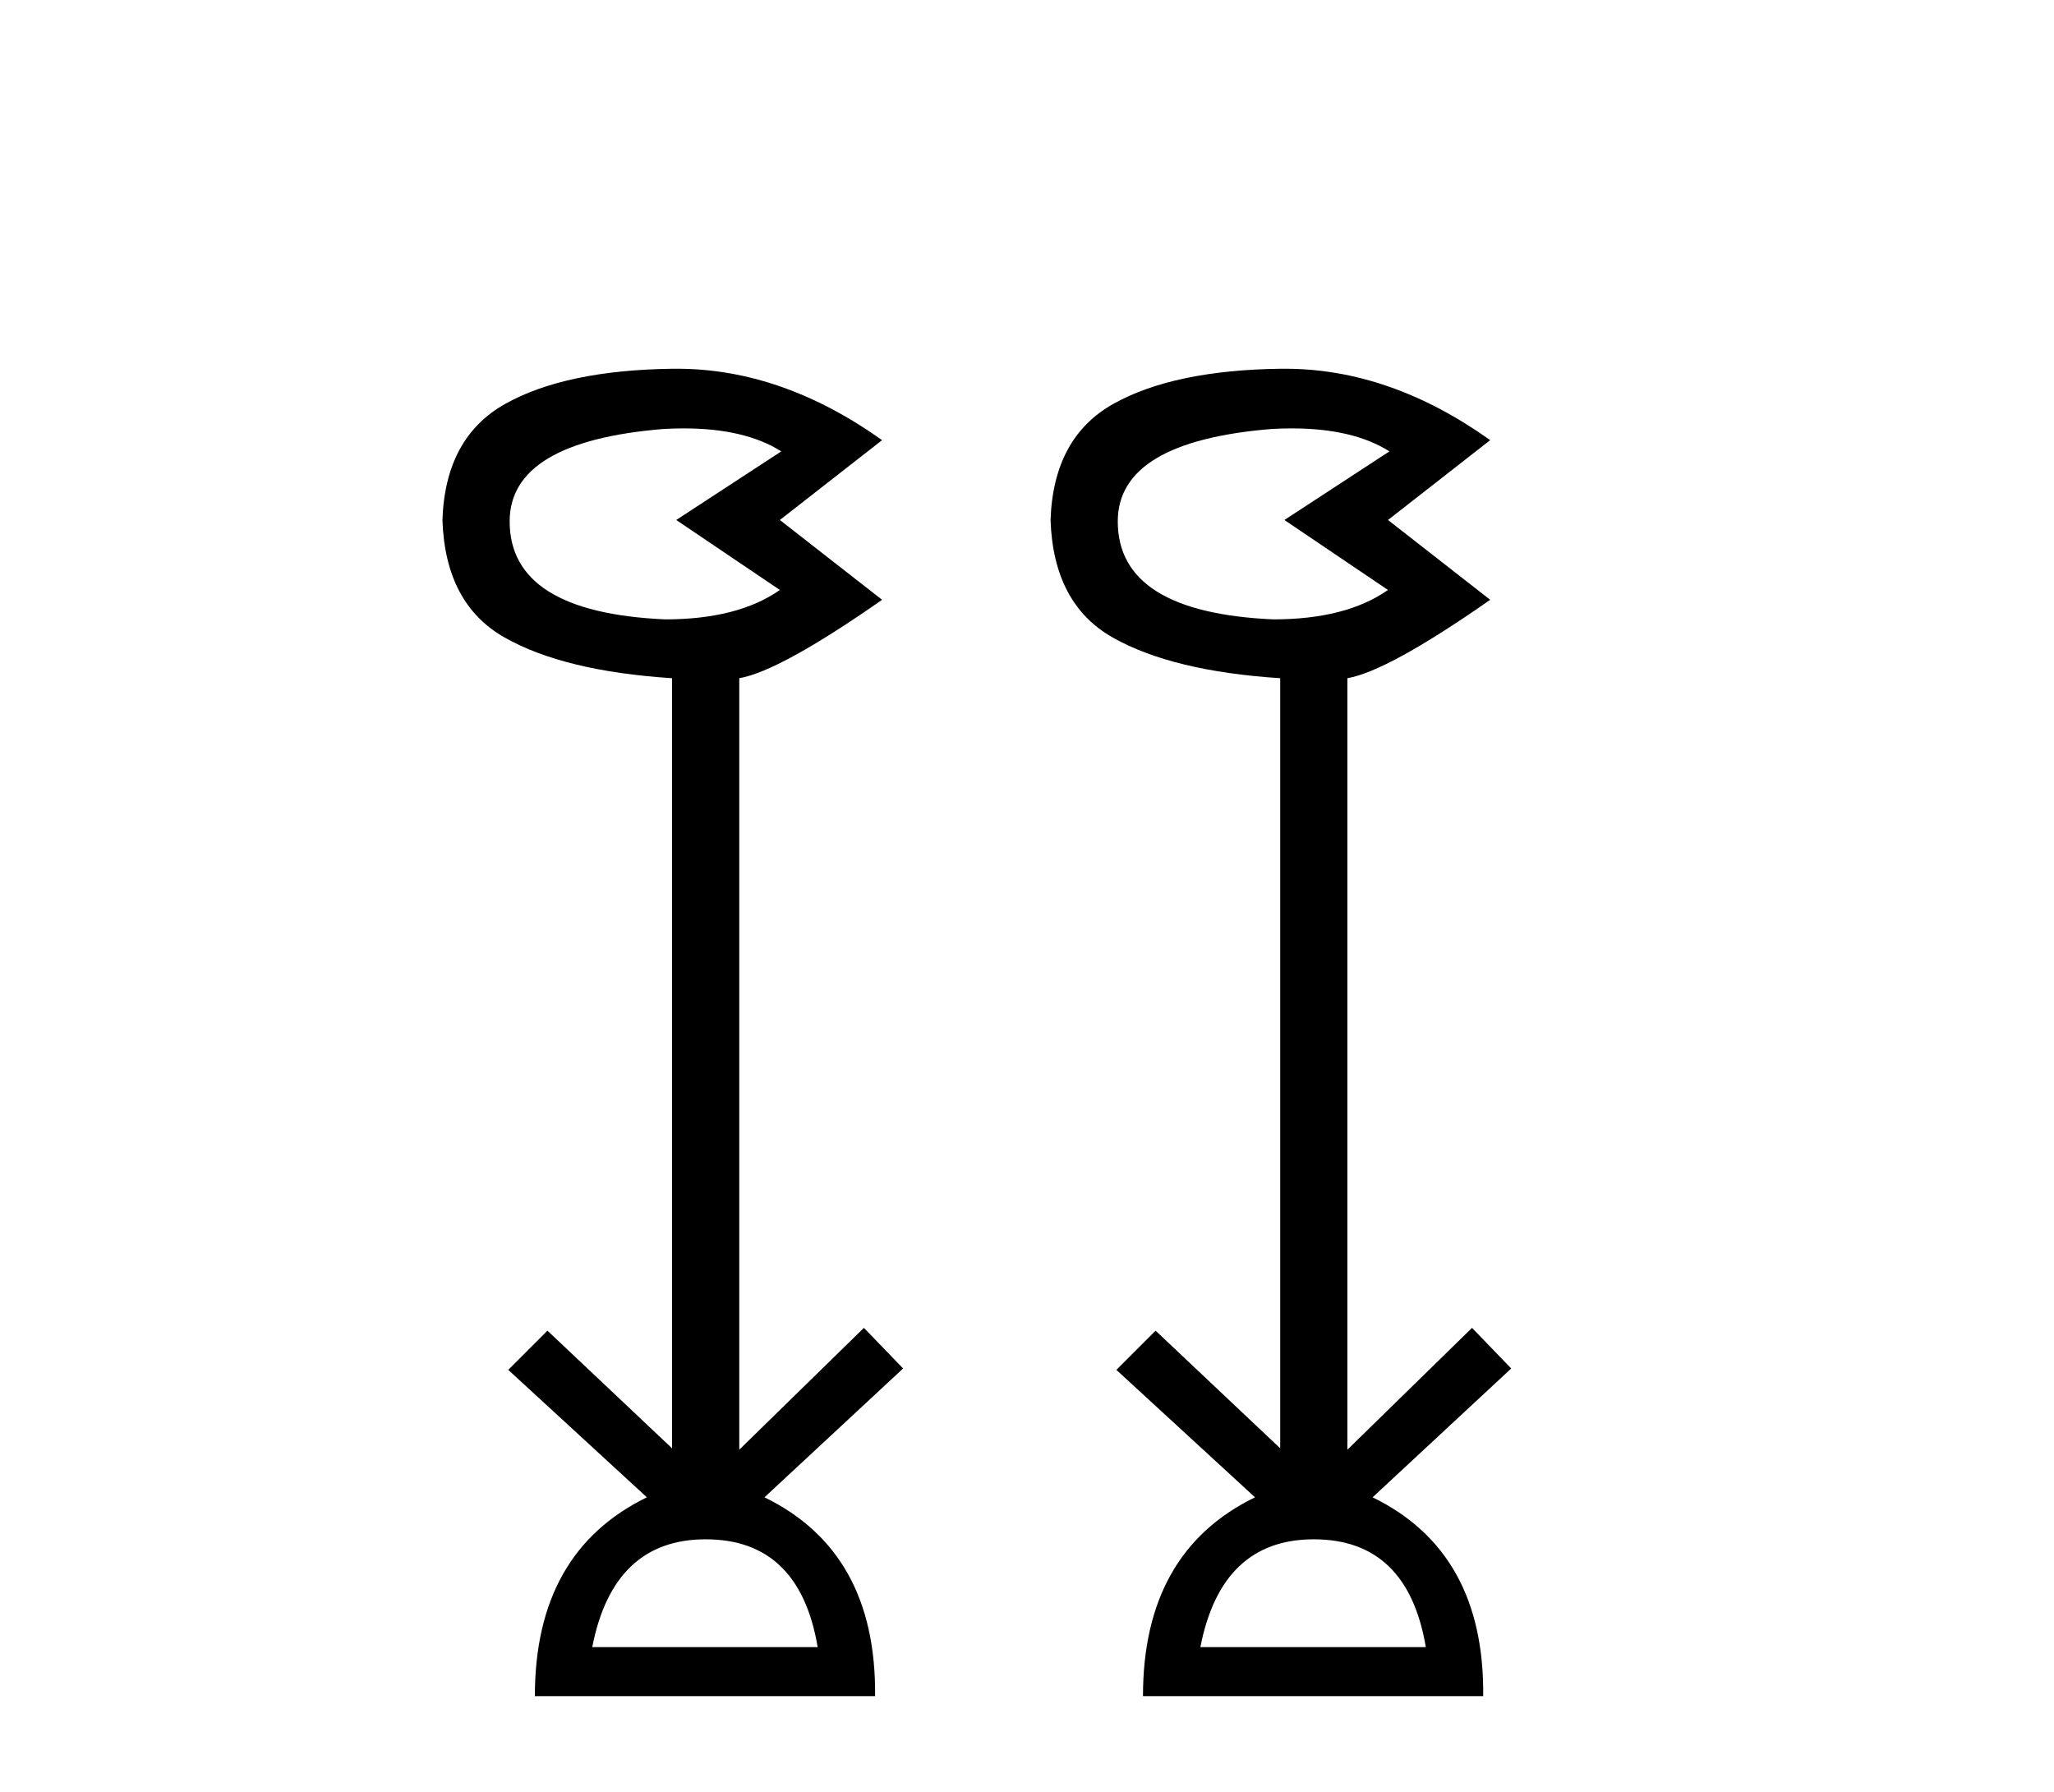
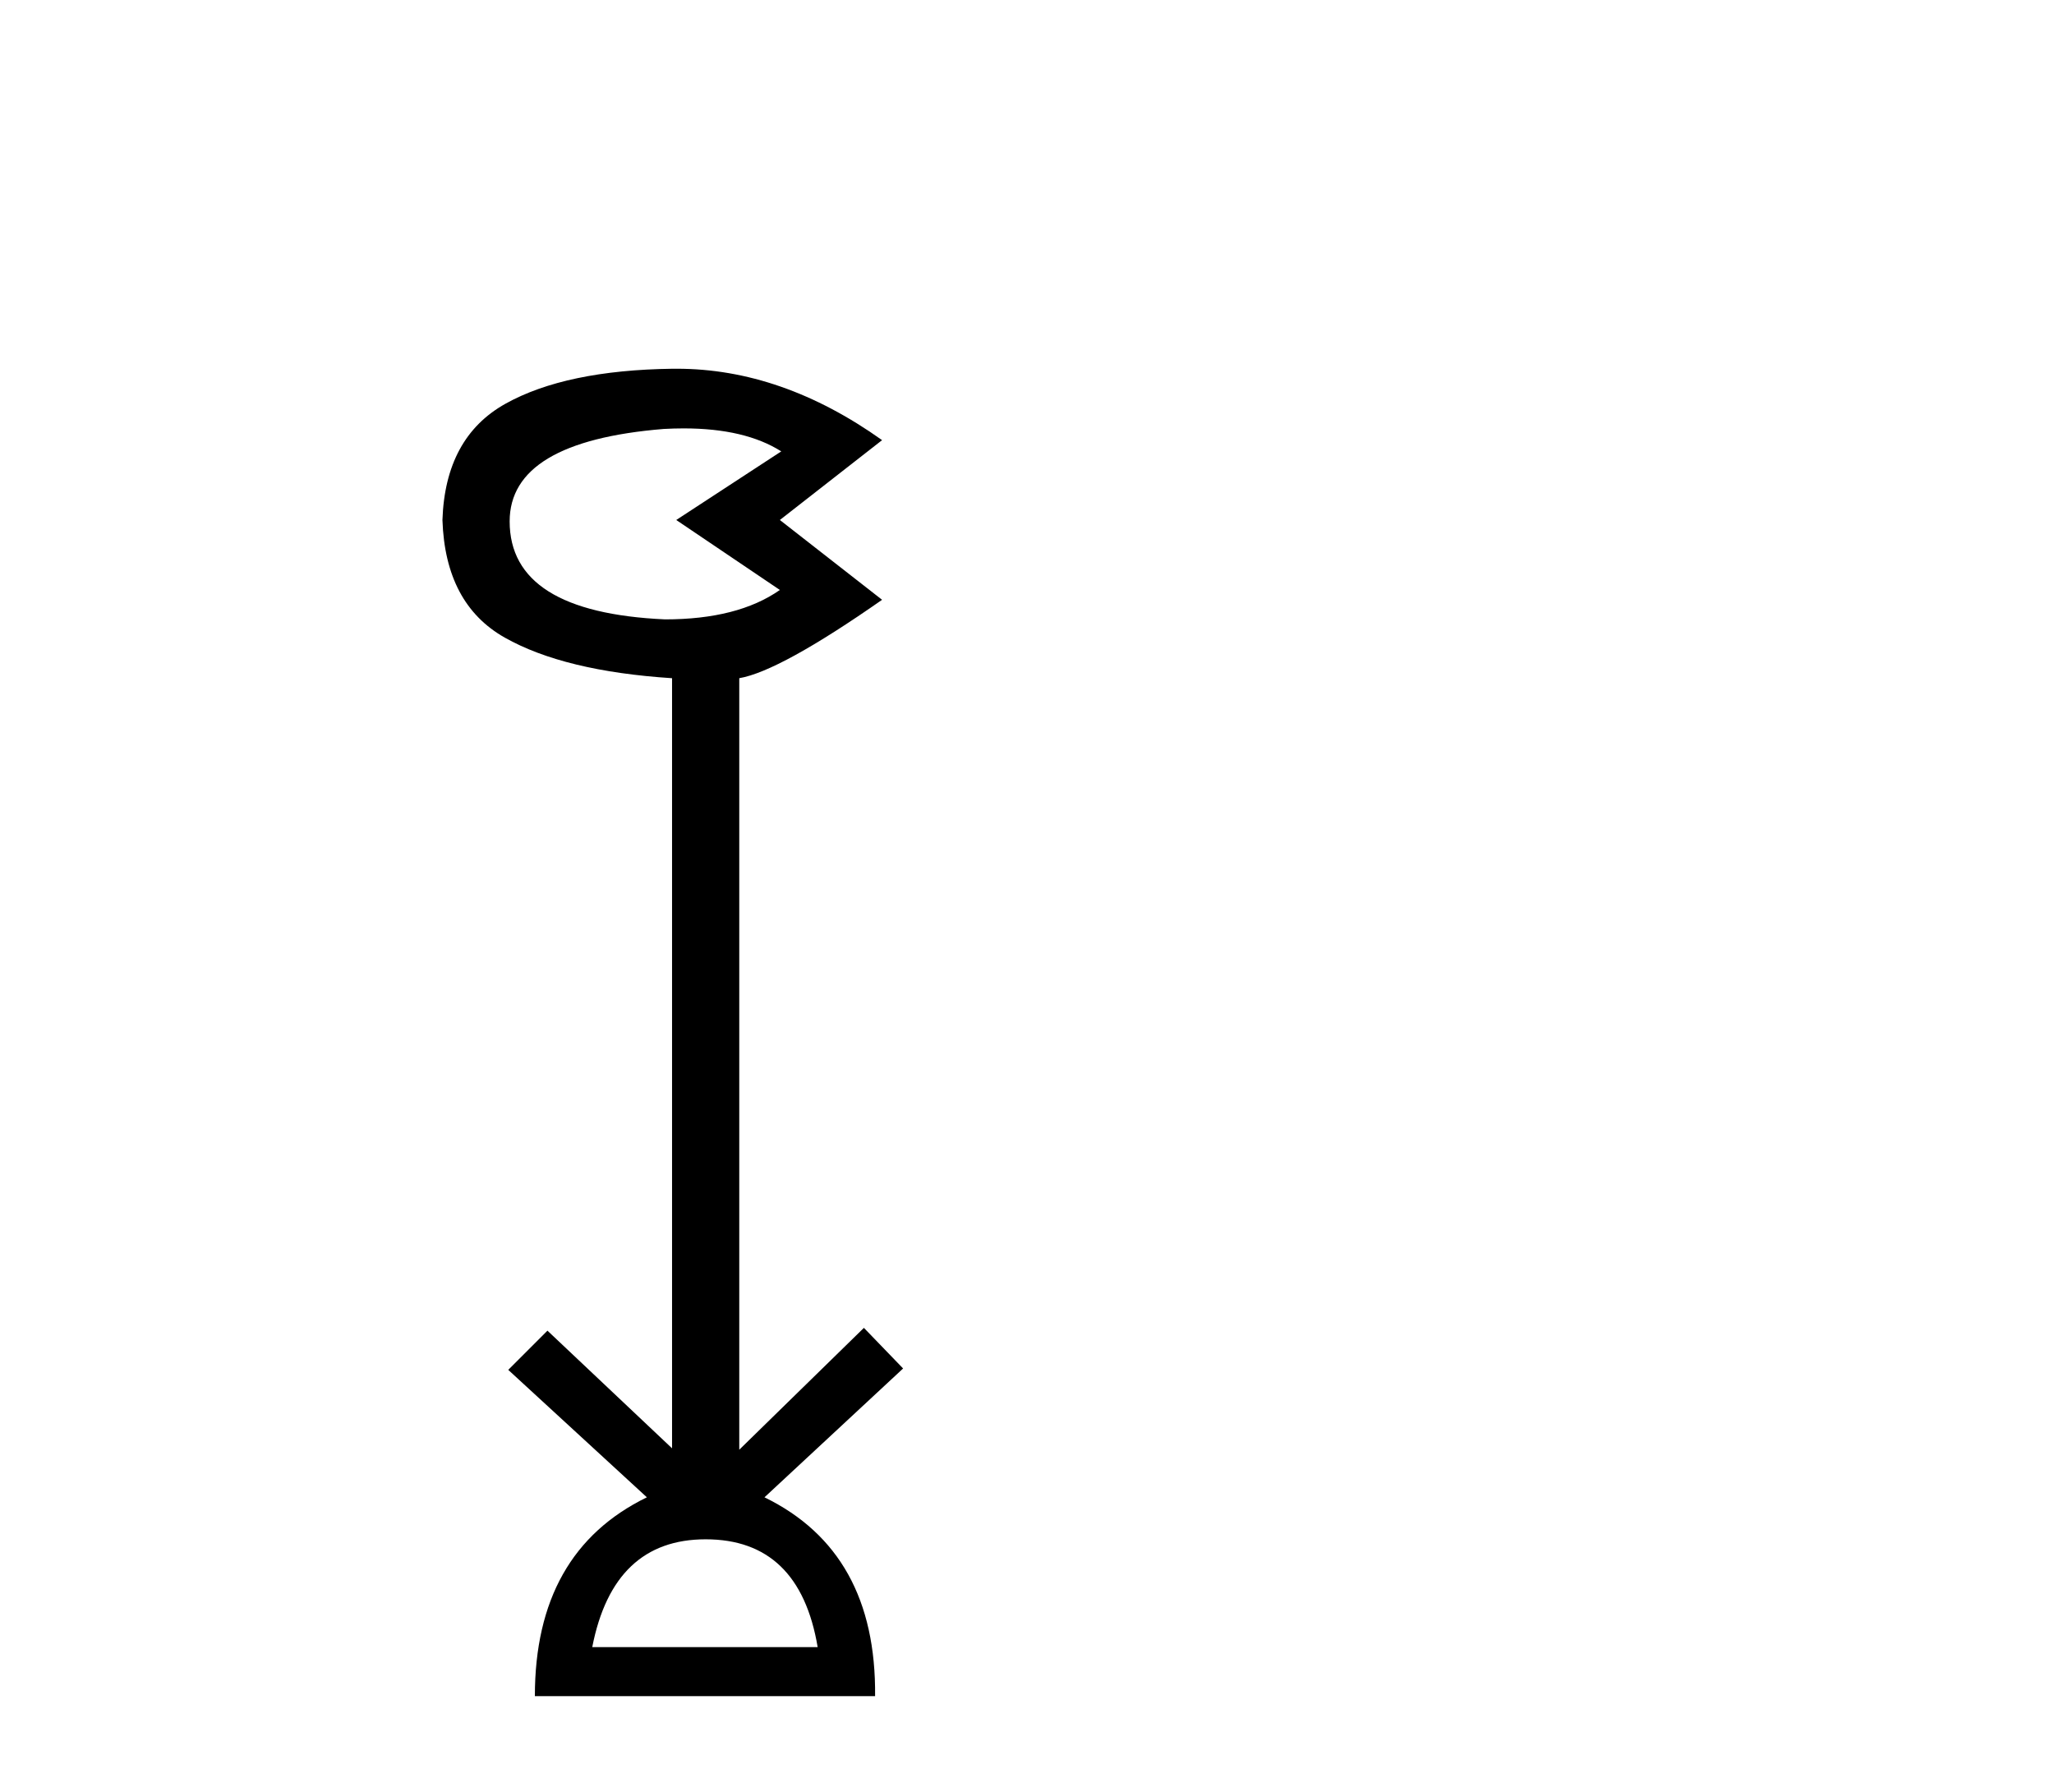
<svg xmlns="http://www.w3.org/2000/svg" width="47.0" height="41.0">
  <path d="M 15.644 9.802 Q 17.047 9.802 17.877 10.328 L 15.474 11.898 L 17.845 13.499 Q 16.884 14.172 15.218 14.172 Q 11.662 14.012 11.662 11.93 Q 11.662 10.103 15.186 9.815 Q 15.422 9.802 15.644 9.802 ZM 16.147 35.221 Q 18.294 35.221 18.71 37.688 L 13.552 37.688 Q 14.033 35.221 16.147 35.221 ZM 15.487 8.437 Q 15.441 8.437 15.394 8.437 Q 12.944 8.469 11.566 9.238 Q 10.188 10.007 10.124 11.898 Q 10.188 13.82 11.55 14.589 Q 12.911 15.358 15.378 15.518 L 15.378 33.139 L 12.527 30.447 L 11.63 31.344 L 14.802 34.26 Q 12.239 35.509 12.239 38.809 L 20.024 38.809 Q 20.056 35.509 17.493 34.26 L 20.665 31.312 L 19.768 30.383 L 16.916 33.171 L 16.916 15.518 Q 17.845 15.358 20.184 13.724 L 17.845 11.898 L 20.184 10.071 Q 17.889 8.437 15.487 8.437 Z" style="fill:#000000;stroke:none" />
-   <path d="M 29.559 9.802 Q 30.962 9.802 31.793 10.328 L 29.39 11.898 L 31.76 13.499 Q 30.799 14.172 29.133 14.172 Q 25.577 14.012 25.577 11.93 Q 25.577 10.103 29.101 9.815 Q 29.337 9.802 29.559 9.802 ZM 30.062 35.221 Q 32.209 35.221 32.626 37.688 L 27.467 37.688 Q 27.948 35.221 30.062 35.221 ZM 29.402 8.437 Q 29.356 8.437 29.31 8.437 Q 26.859 8.469 25.481 9.238 Q 24.103 10.007 24.039 11.898 Q 24.103 13.82 25.465 14.589 Q 26.827 15.358 29.294 15.518 L 29.294 33.139 L 26.442 30.447 L 25.545 31.344 L 28.717 34.26 Q 26.154 35.509 26.154 38.809 L 33.939 38.809 Q 33.971 35.509 31.408 34.26 L 34.58 31.312 L 33.683 30.383 L 30.831 33.171 L 30.831 15.518 Q 31.76 15.358 34.099 13.724 L 31.76 11.898 L 34.099 10.071 Q 31.805 8.437 29.402 8.437 Z" style="fill:#000000;stroke:none" />
</svg>